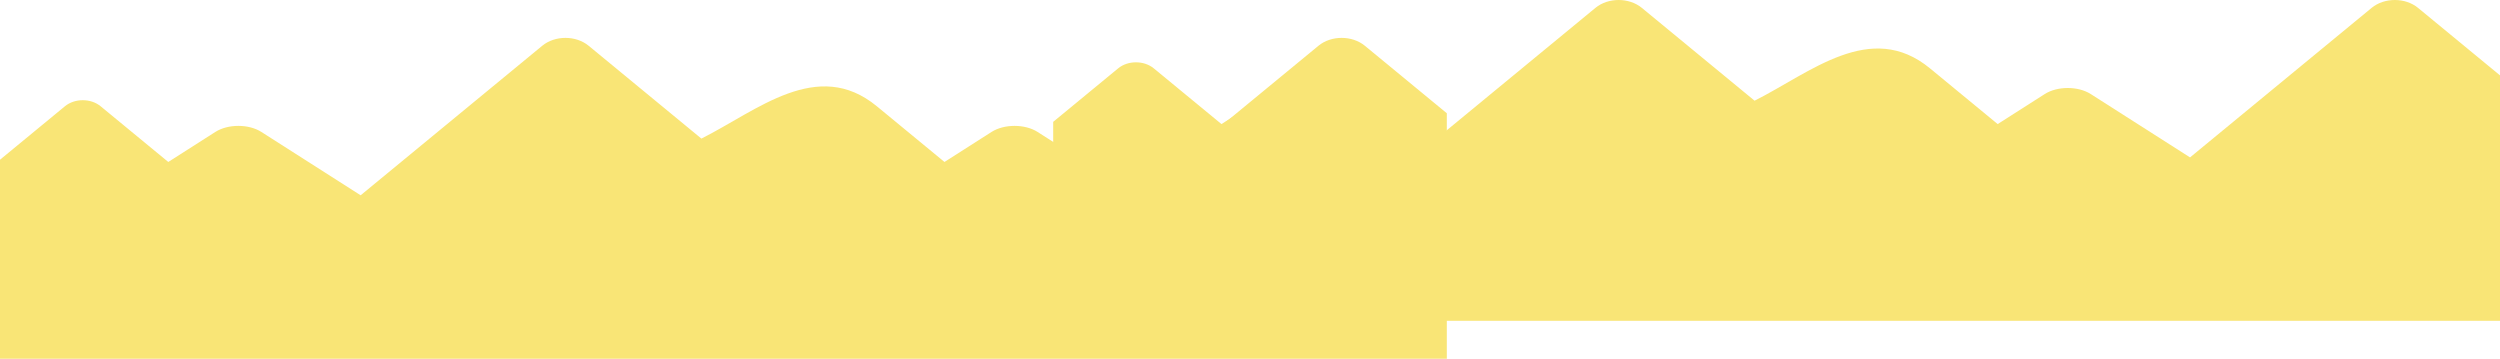
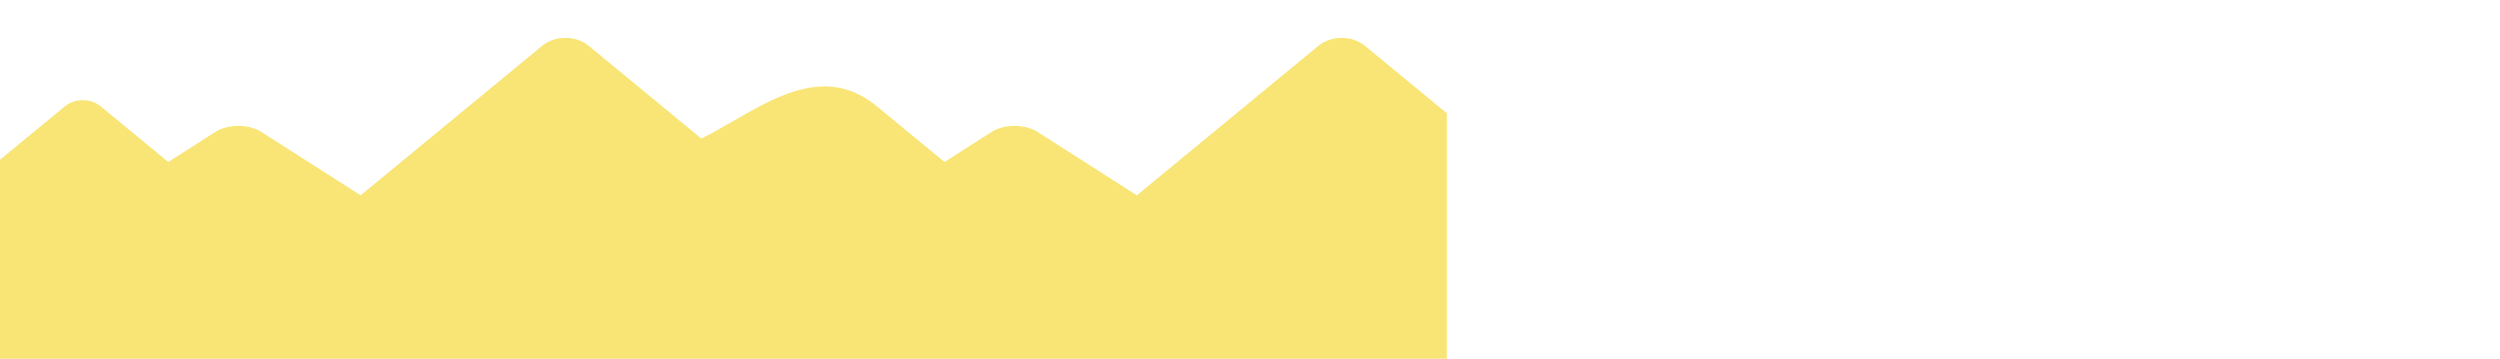
<svg xmlns="http://www.w3.org/2000/svg" id="Capa_2" viewBox="0 0 7347.13 1054.18">
  <defs>
    <style>.cls-1{fill:#f9e576;fill-rule:evenodd;}</style>
  </defs>
  <g id="Layer_1">
-     <path class="cls-1" d="m3095.16,358.07l190.83-157.12c28.84-23.75,76.04-23.75,104.88,0l198.84,163.72,138.26-88.22c37.22-23.75,98.12-23.75,135.34,0l291.71,186.14L4688.72,23.16c37.5-30.88,98.87-30.88,136.38,0l331.33,272.8c163.43-81.88,341.05-238.73,515.6-95.01l198.84,163.72,138.26-88.22c37.22-23.75,98.12-23.75,135.34,0l291.71,186.14L6969.87,23.16c37.5-30.88,98.87-30.88,136.37,0l240.89,198.34v721.34H3095.16V358.07Z" />
    <path class="cls-1" d="m0,469.41l190.83-157.12c28.84-23.75,76.04-23.75,104.88,0l198.84,163.72,138.26-88.22c37.22-23.75,98.12-23.75,135.34,0l291.71,186.14,533.69-439.42c37.5-30.88,98.87-30.88,136.38,0l331.33,272.8c163.43-81.88,341.05-238.73,515.6-95.01l198.84,163.72,138.26-88.22c37.22-23.75,98.12-23.75,135.34,0l291.71,186.14,533.69-439.42c37.5-30.88,98.87-30.88,136.37,0l240.89,198.34v721.34H0V469.41Z" />
  </g>
</svg>